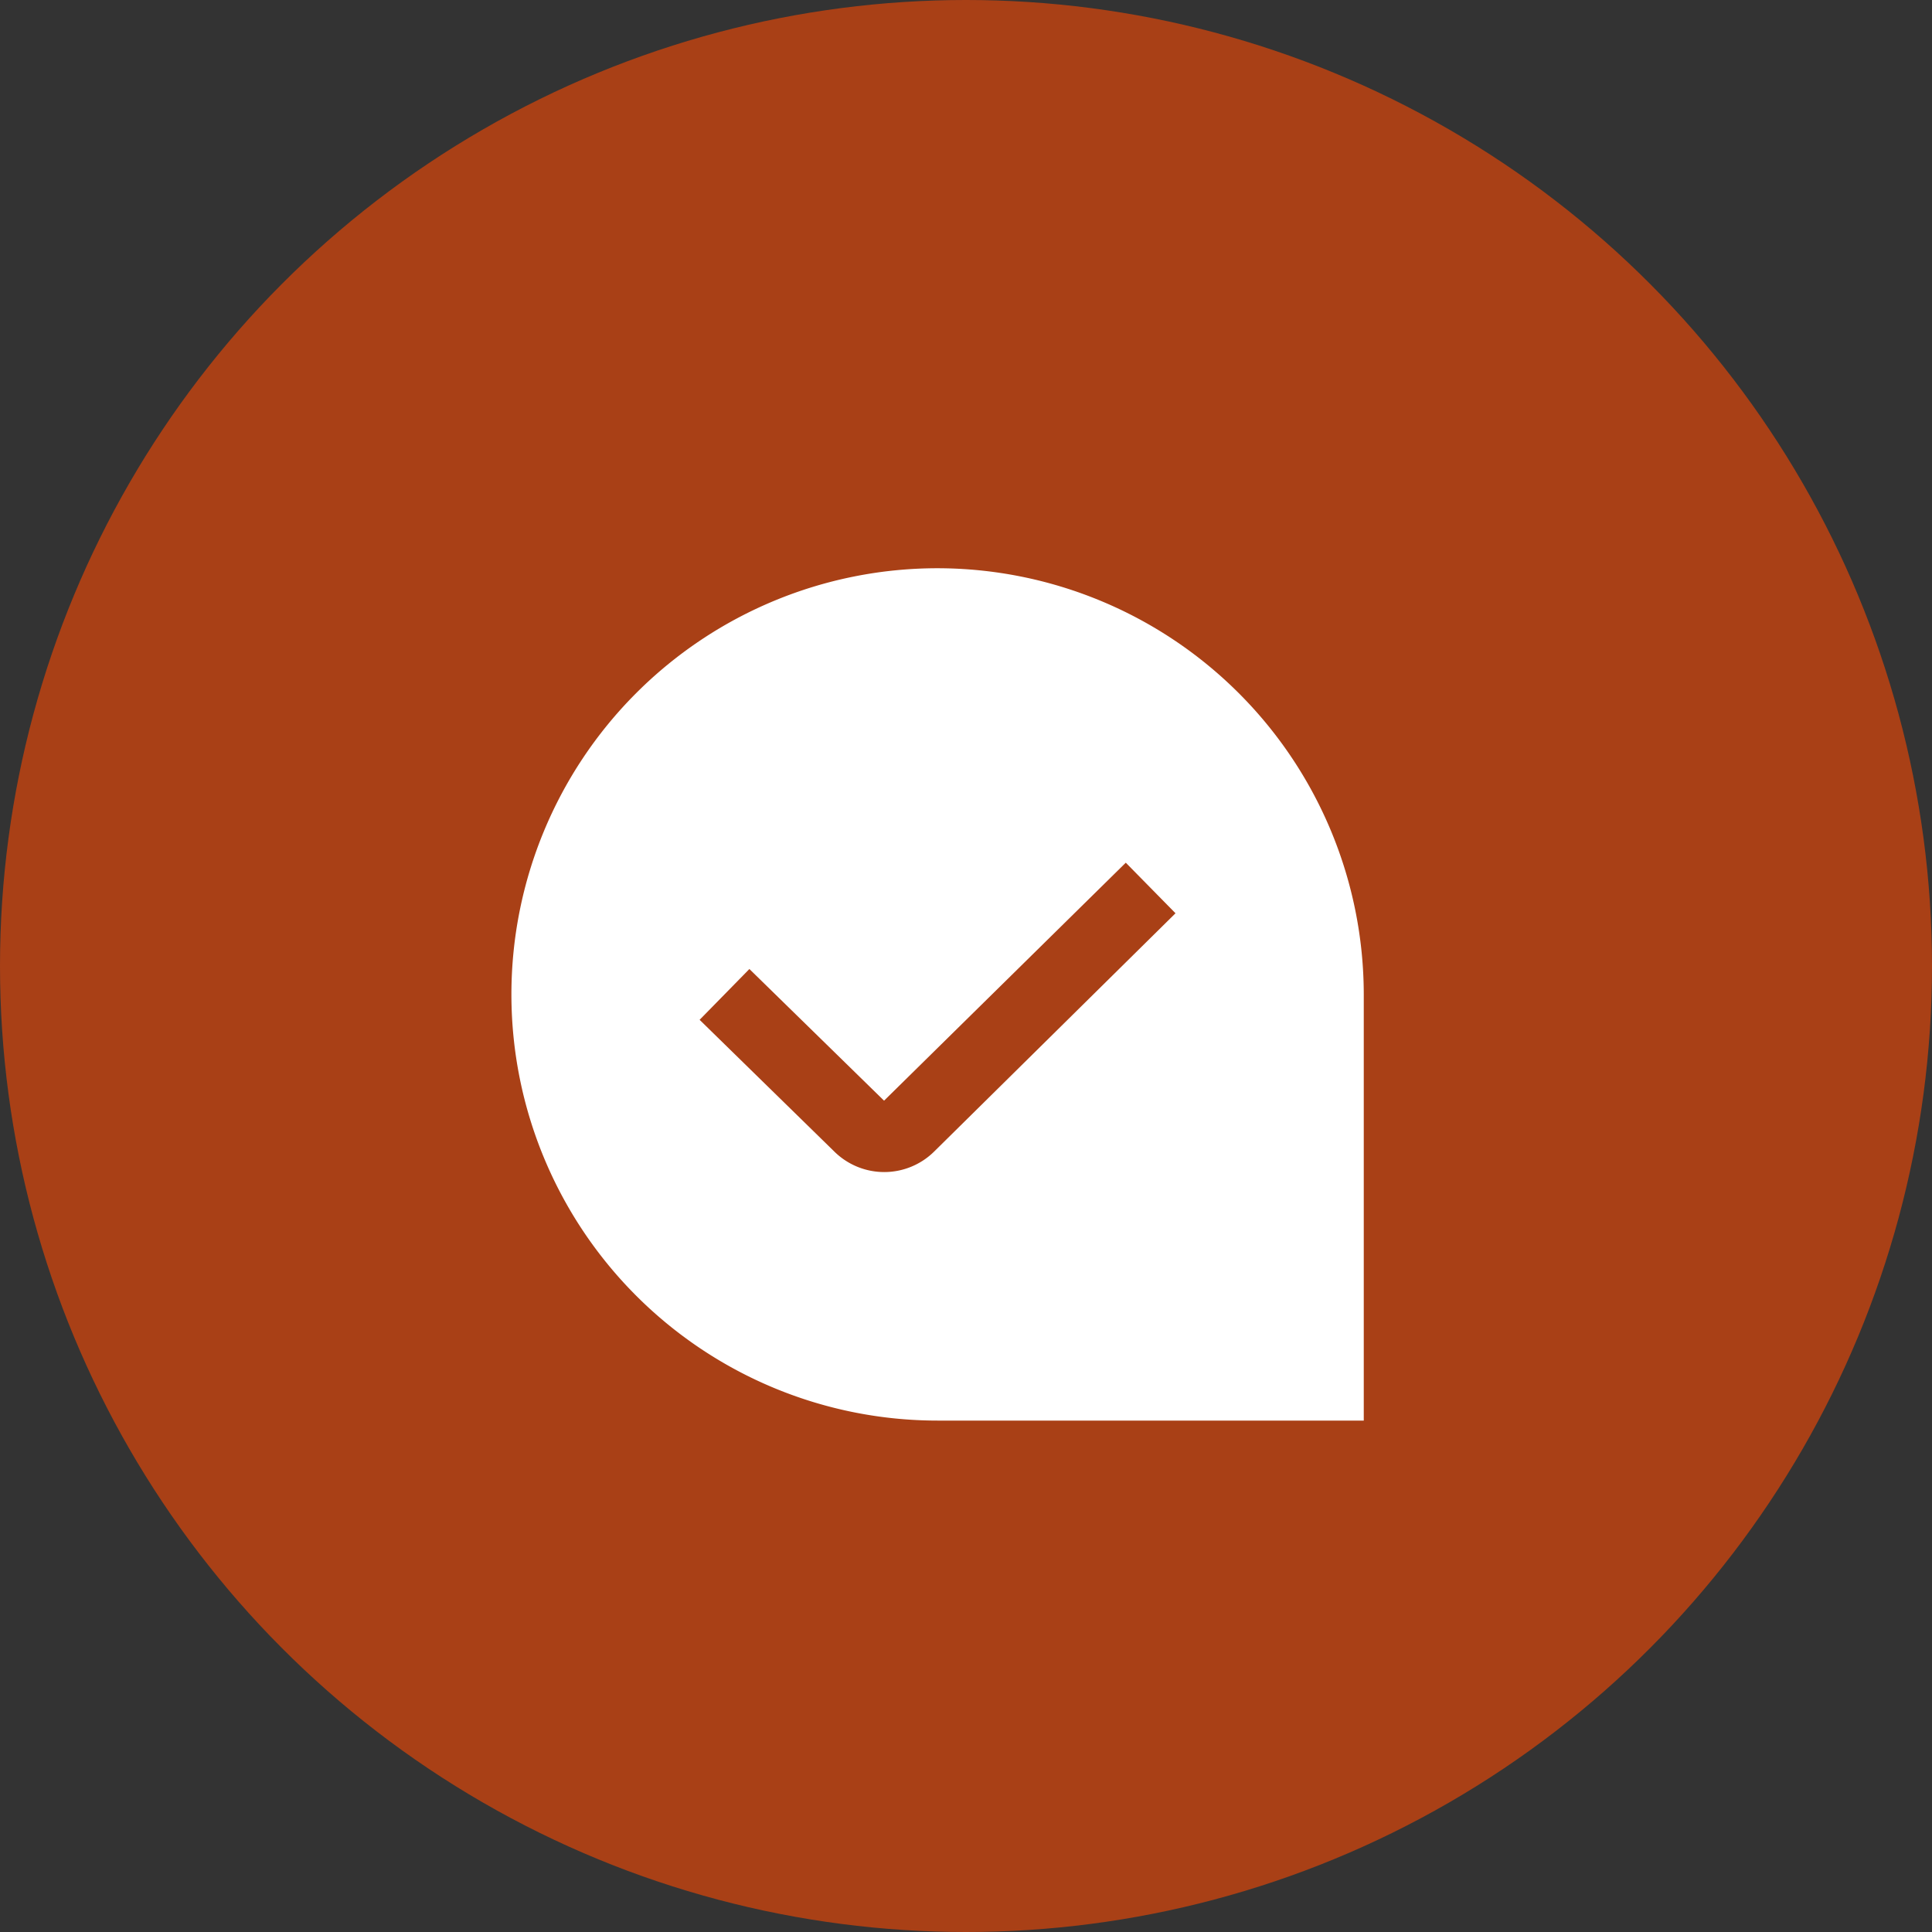
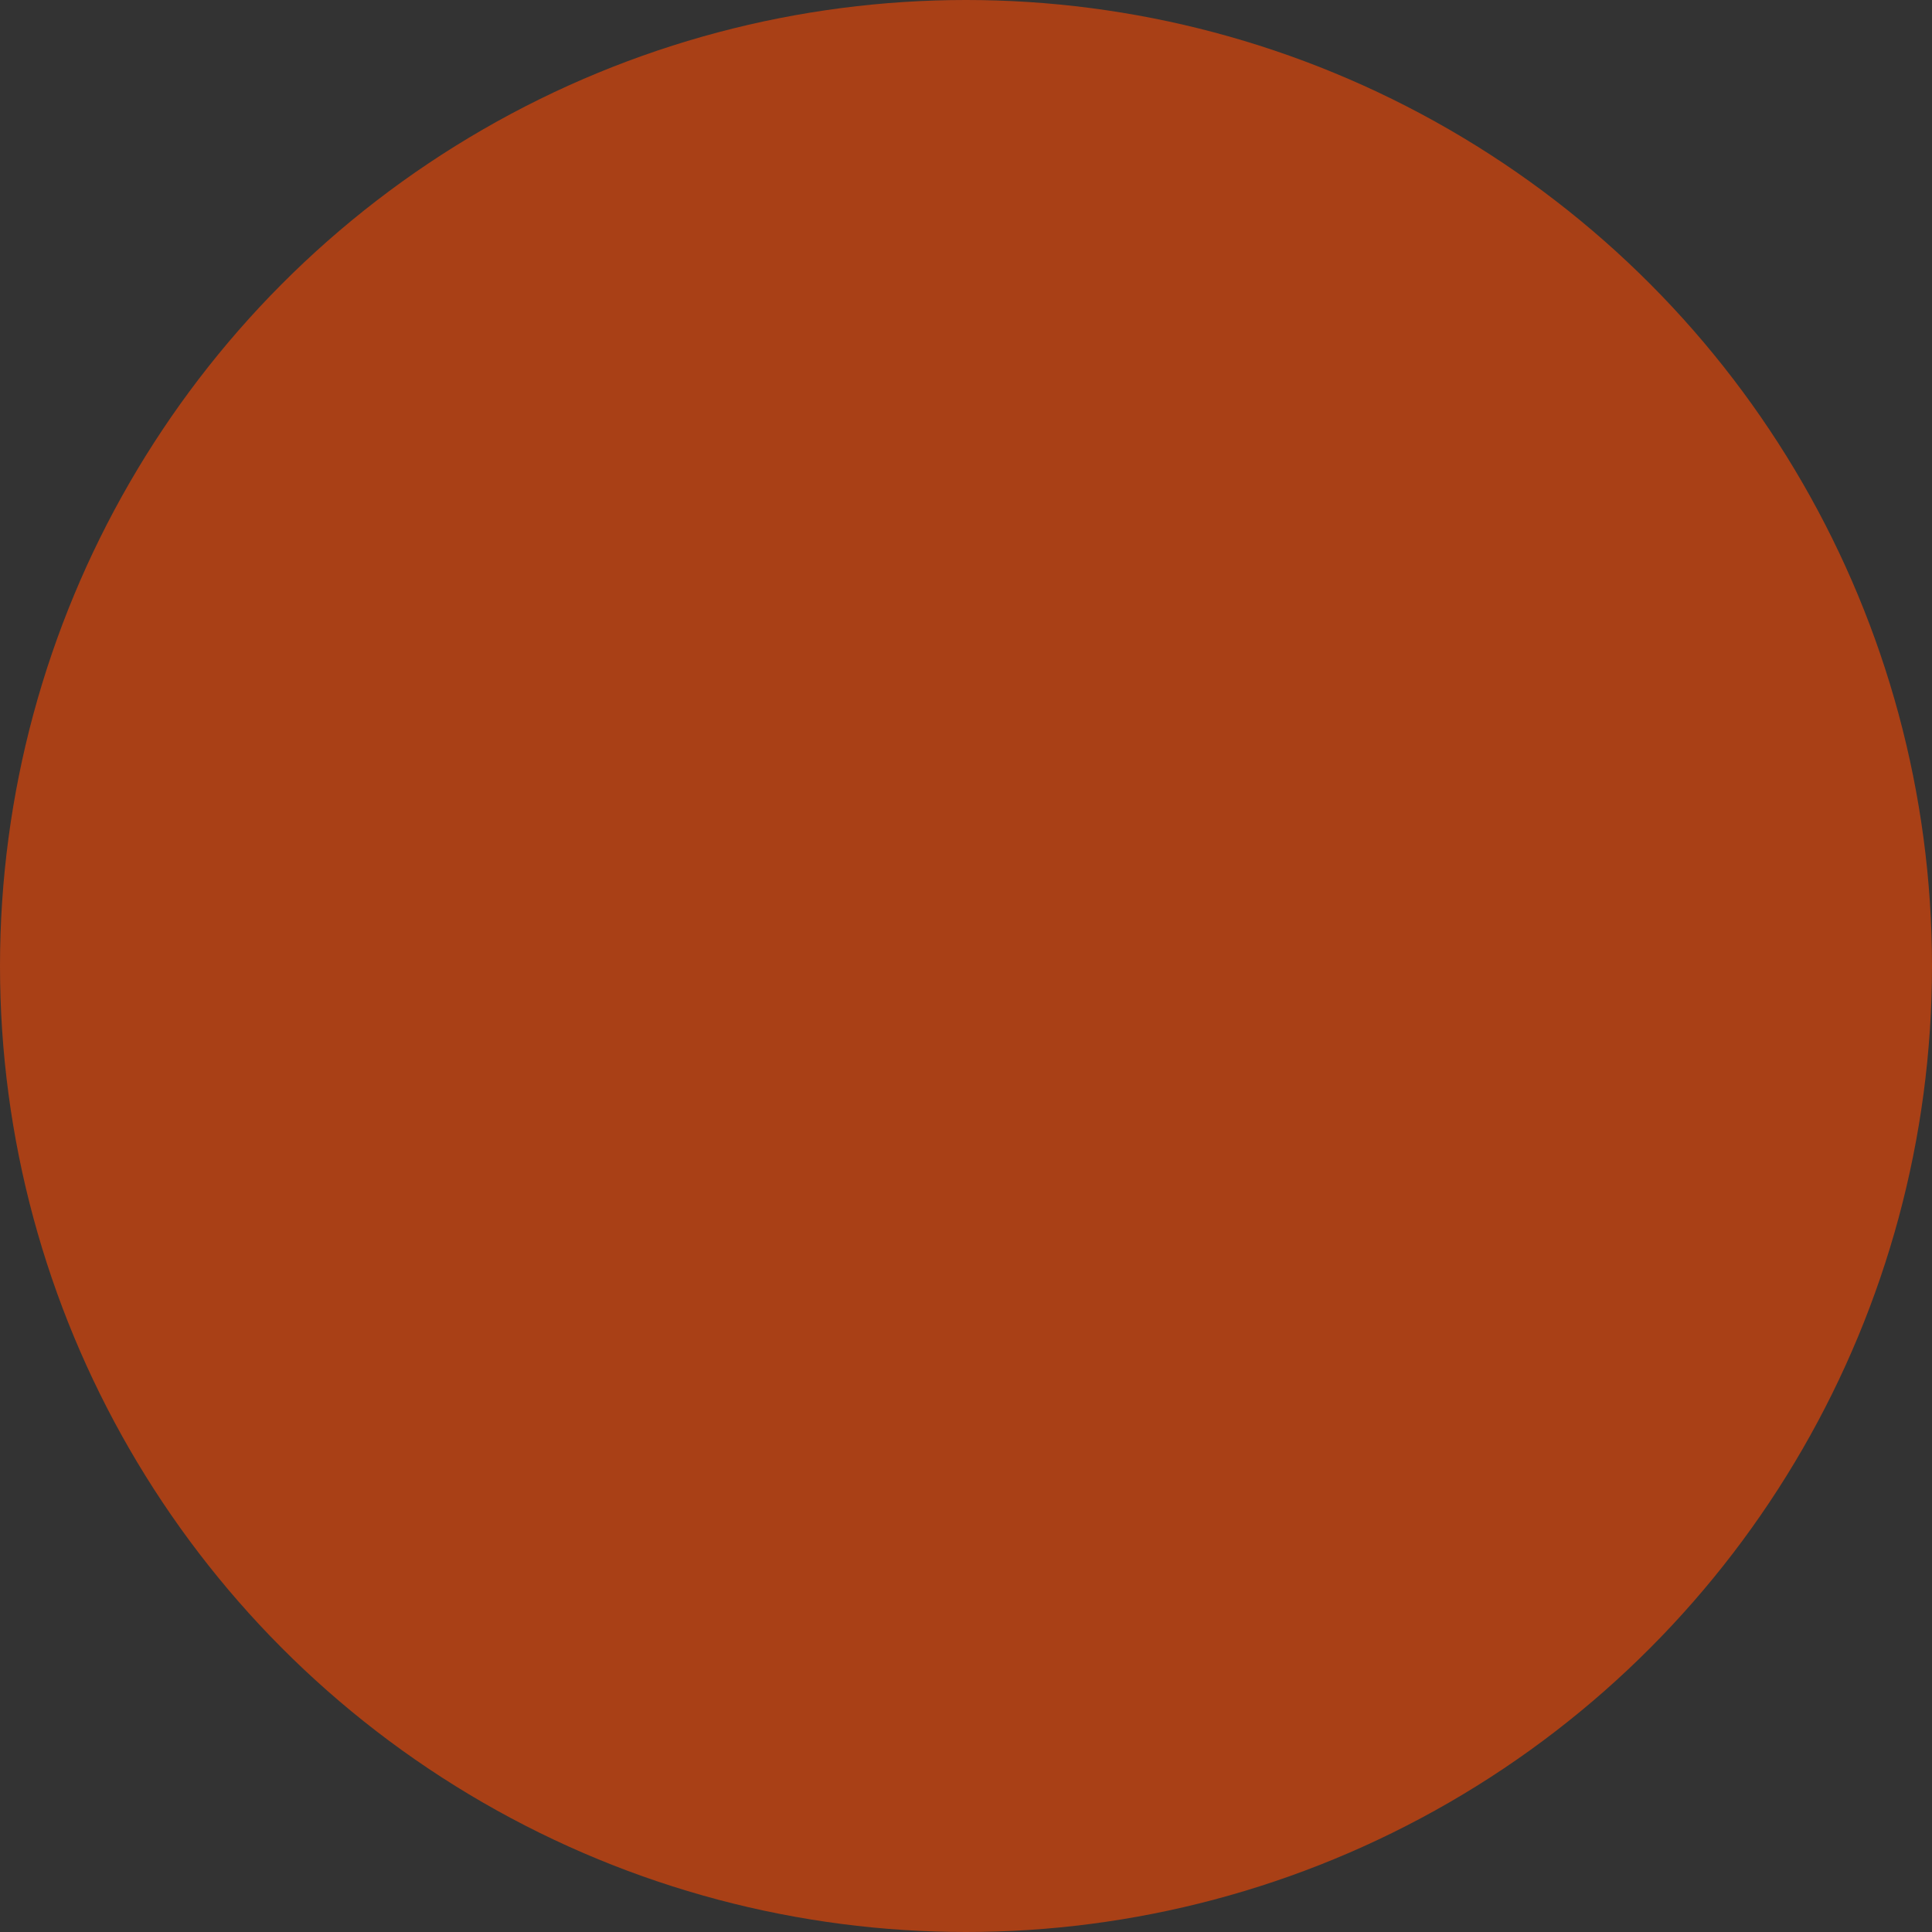
<svg xmlns="http://www.w3.org/2000/svg" width="34" height="34" fill="none">
  <rect width="100%" height="100%" fill="#333333" stroke="none" />
  <circle cx="17" cy="17" r="17" fill="#A94016" />
-   <path d="M16.5 10a7.5 7.5 0 000 15H24v-7.5a7.508 7.508 0 00-7.5-7.5zm-.057 10.262a1.25 1.25 0 01-1.764 0l-2.367-2.315.876-.894 2.37 2.317 4.254-4.188.875.89-4.244 4.19z" fill="#fff" />
</svg>